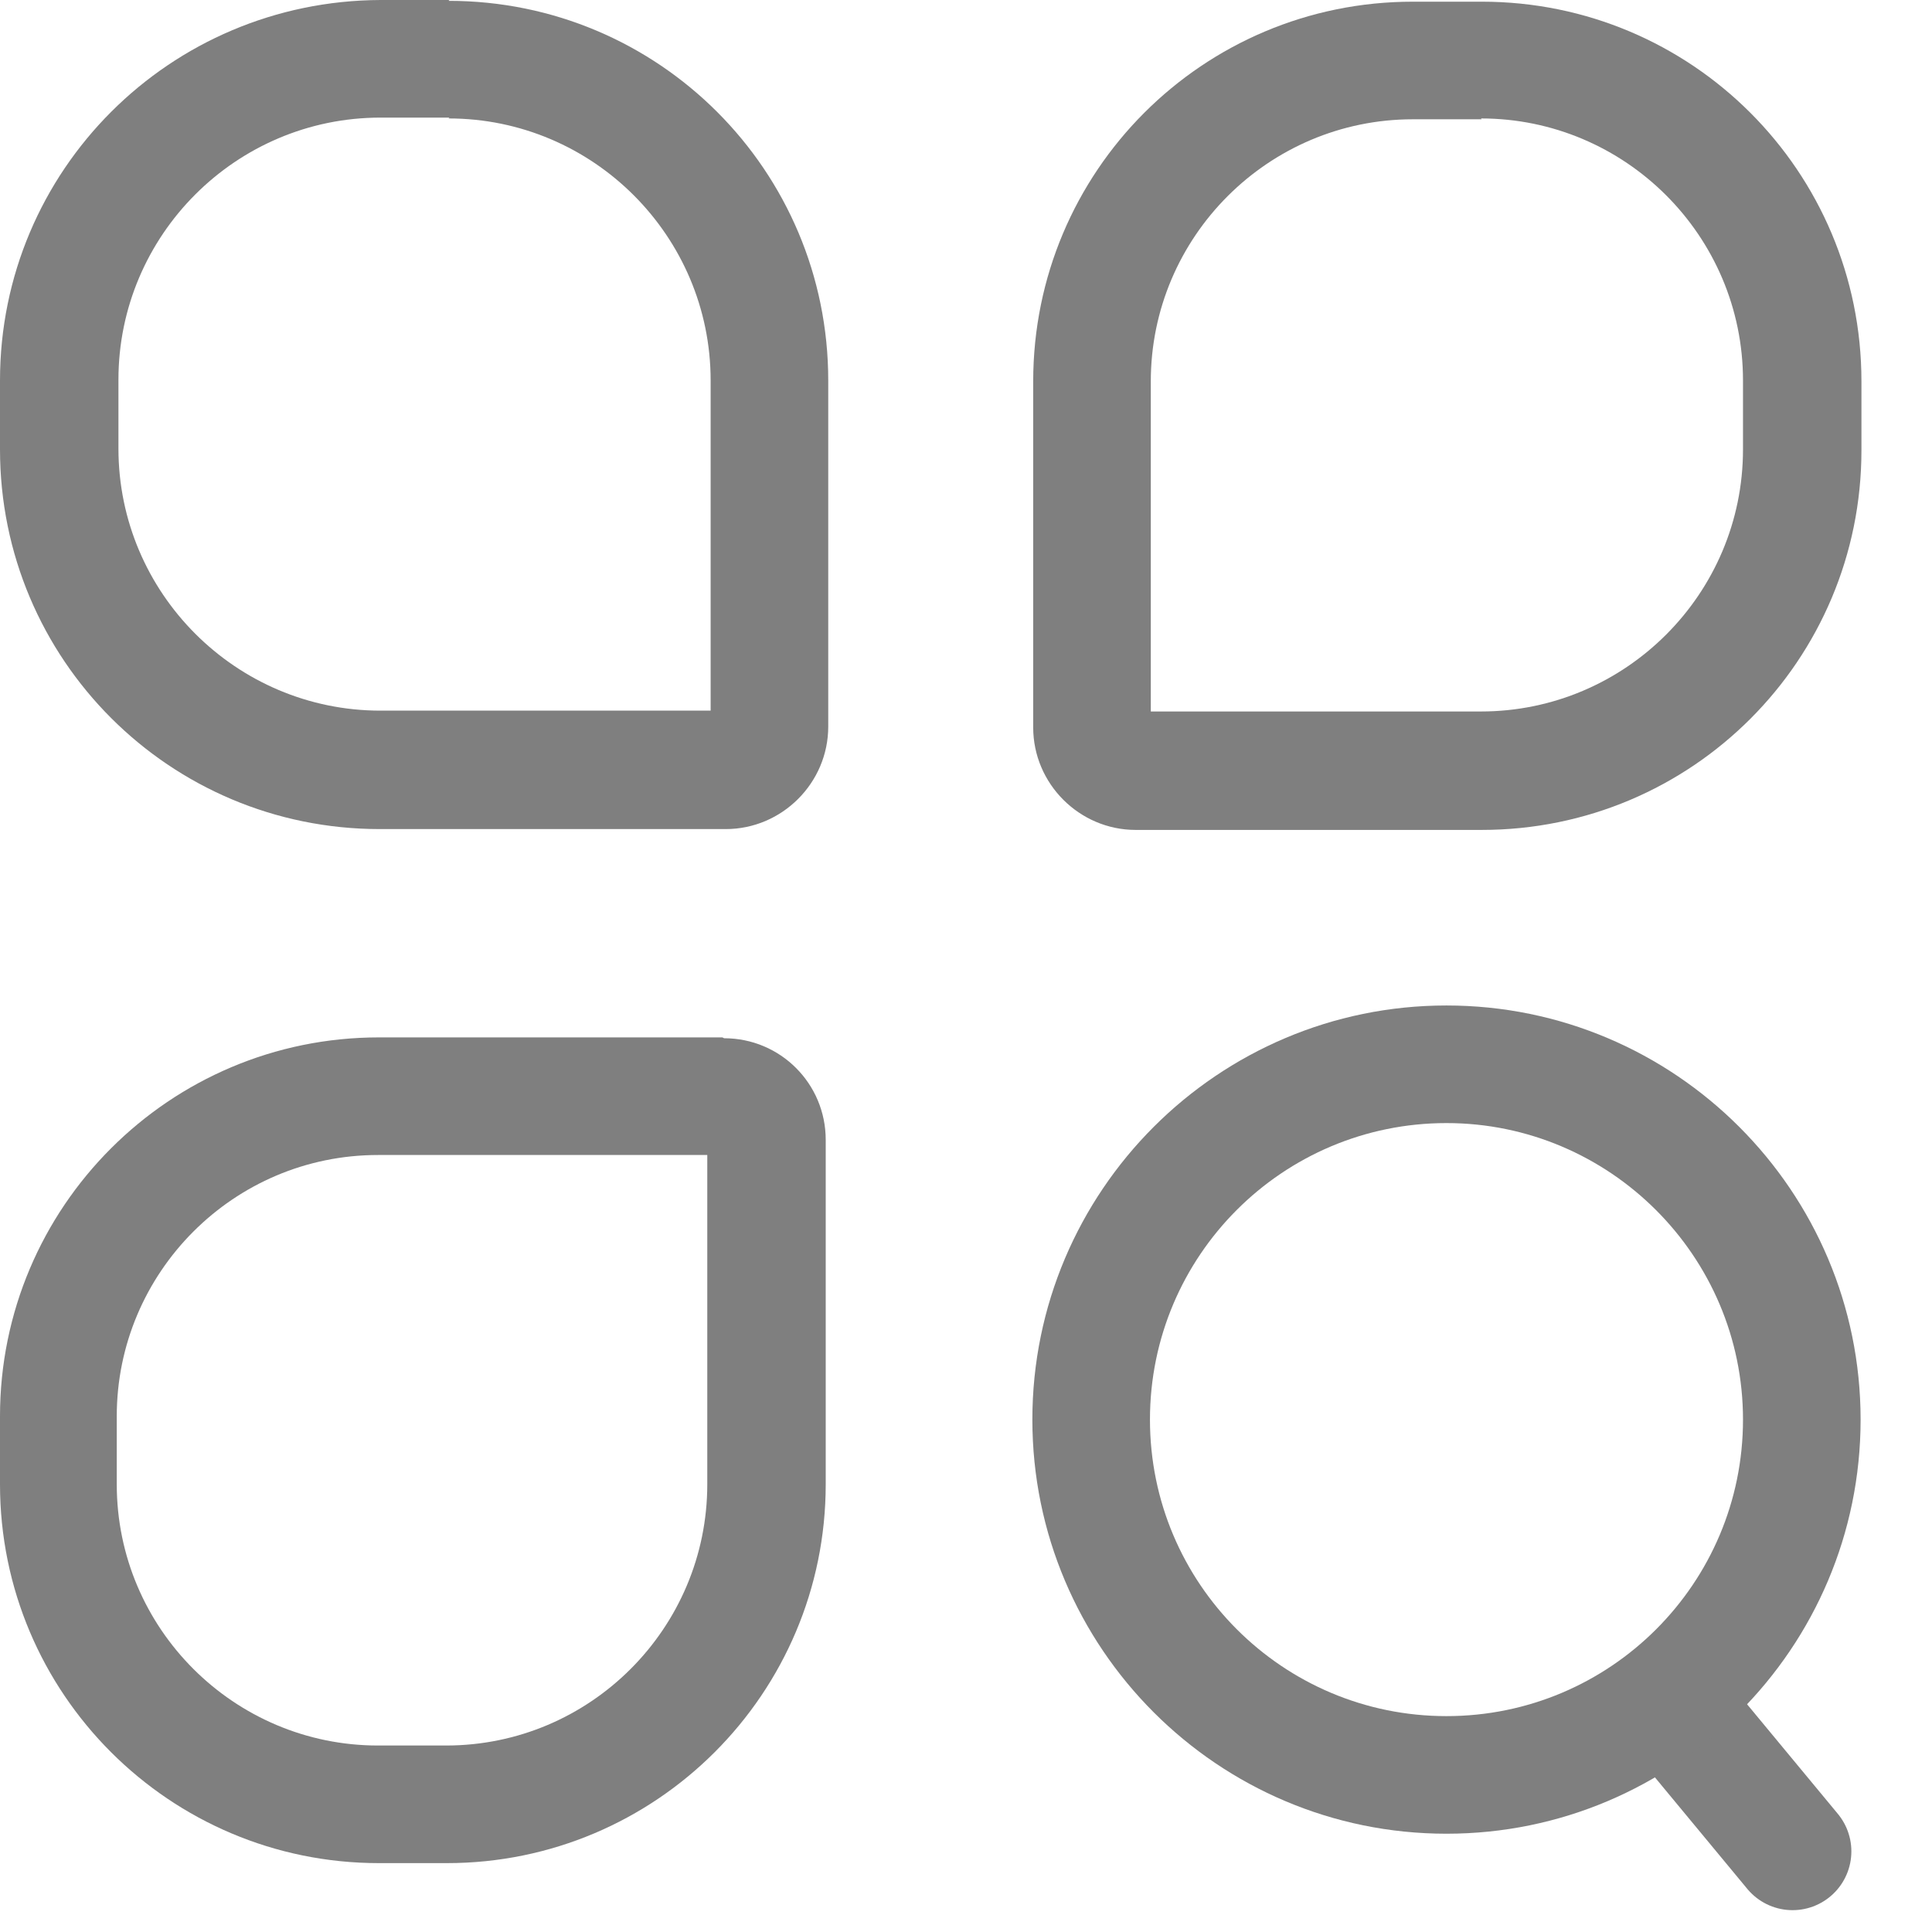
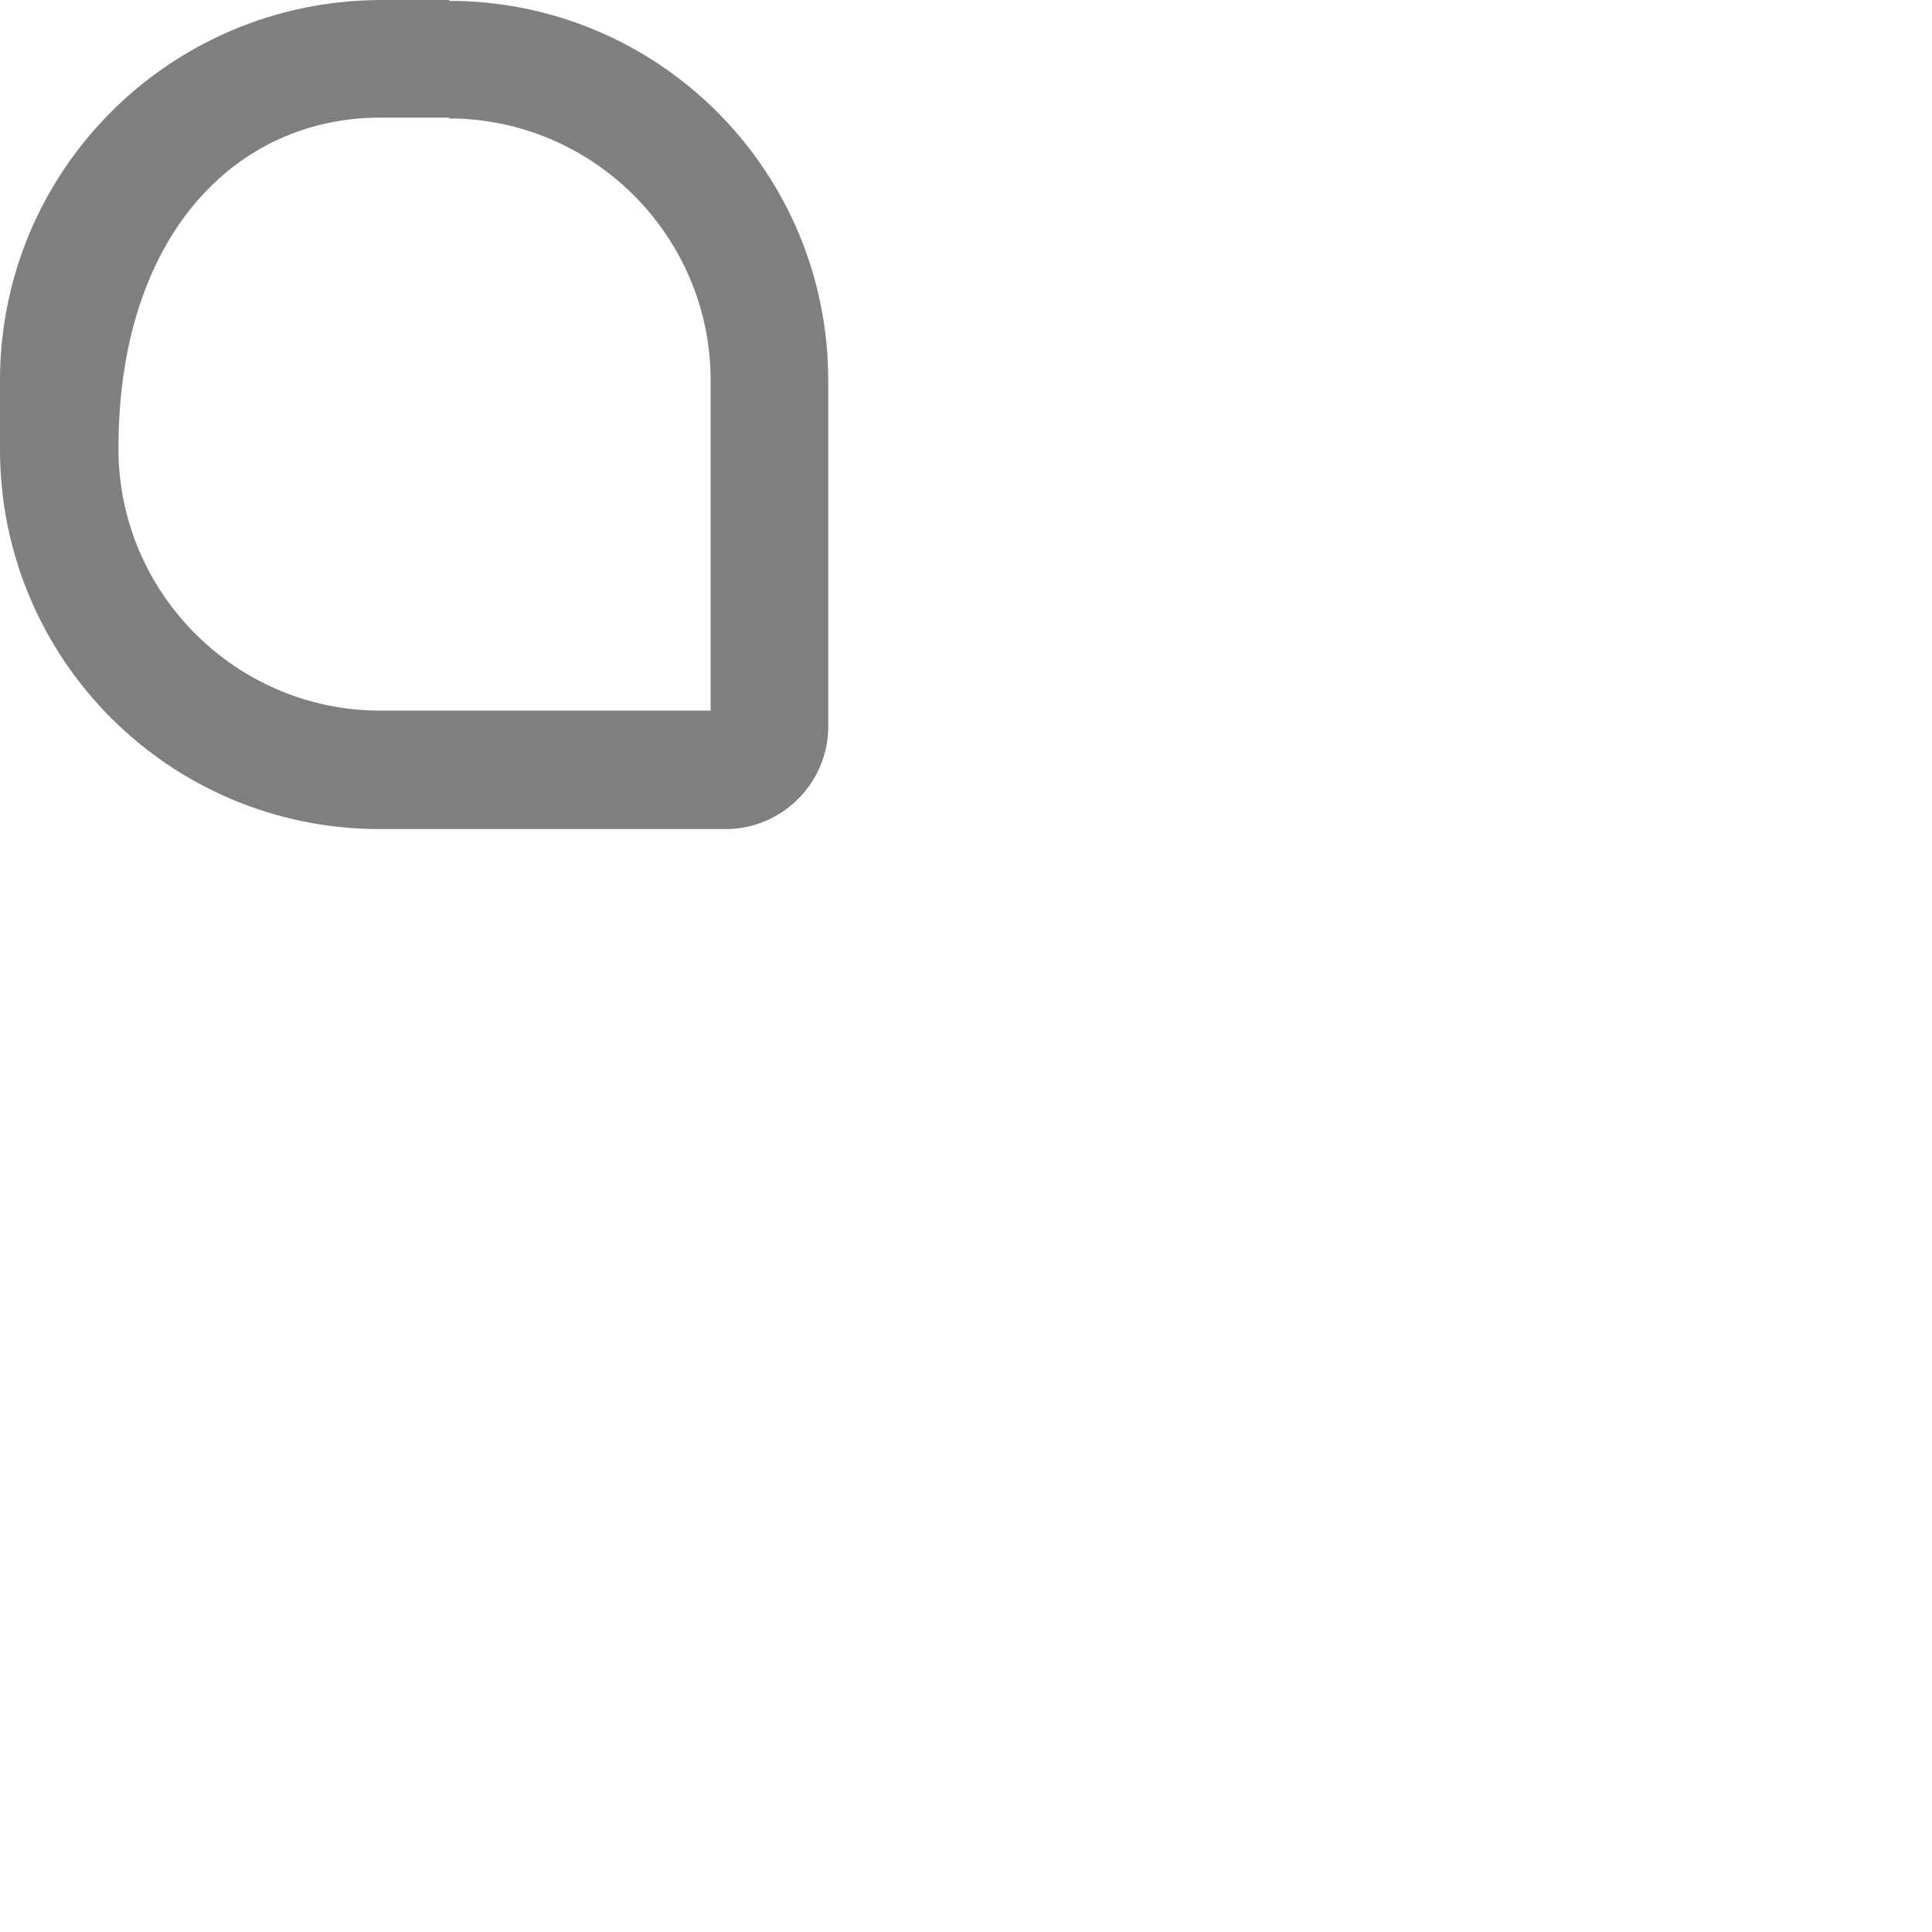
<svg xmlns="http://www.w3.org/2000/svg" width="23" height="23" viewBox="0 0 23 23" fill="none">
-   <path d="M5.34 1.41C7.06 1.41 8.46 2.81 8.46 4.53V8.46H4.53C2.81 8.46 1.41 7.06 1.41 5.34V4.52C1.41 2.8 2.81 1.4 4.53 1.4H5.35L5.34 1.41ZM5.35 0H4.53C2.02 0.01 0 2.03 0 4.53V5.35C0 7.85 2.02 9.87 4.52 9.87H8.64C9.31 9.87 9.86 9.32 9.86 8.65V4.53C9.86 2.03 7.84 0.01 5.34 0.01L5.35 0Z" fill="#7F7F7F" />
-   <path d="M17.63 1.41C19.35 1.41 20.75 2.81 20.75 4.53V5.35C20.75 7.07 19.35 8.47 17.63 8.47H13.7V4.54C13.7 2.82 15.1 1.42 16.82 1.42H17.64L17.63 1.41ZM17.64 0.02H16.82C14.32 0.02 12.3 2.04 12.3 4.54V8.66C12.3 9.33 12.85 9.88 13.52 9.88H17.64C20.14 9.88 22.16 7.86 22.16 5.36V4.54C22.16 2.04 20.14 0.02 17.64 0.02V0.02Z" fill="#7F7F7F" />
-   <path d="M8.42 13.75V17.67C8.42 19.38 7.03 20.78 5.31 20.78H4.5C2.79 20.78 1.39 19.39 1.39 17.67V16.86C1.39 15.15 2.78 13.75 4.5 13.75H8.42V13.75ZM8.6 12.35H4.51C2.02 12.35 0 14.37 0 16.86V17.67C0 20.16 2.02 22.18 4.51 22.18H5.32C7.81 22.18 9.83 20.16 9.83 17.67V13.57C9.83 12.9 9.29 12.36 8.62 12.36L8.6 12.35Z" fill="#7F7F7F" />
-   <path d="M19.99 20.41L21.34 22.04" stroke="#7F7F7F" stroke-width="1.4" stroke-miterlimit="10" stroke-linecap="round" />
-   <path d="M17.22 13.37C19.16 13.37 20.75 14.95 20.75 16.9C20.75 18.85 19.17 20.43 17.22 20.43C15.27 20.43 13.69 18.85 13.69 16.9C13.69 14.95 15.27 13.37 17.22 13.37V13.37ZM17.22 11.97C14.5 11.97 12.29 14.18 12.29 16.9C12.29 19.62 14.5 21.83 17.22 21.83C19.94 21.83 22.15 19.62 22.15 16.9C22.15 14.18 19.94 11.97 17.22 11.97Z" fill="#7F7F7F" />
+   <path d="M5.34 1.41C7.06 1.41 8.46 2.81 8.46 4.53V8.46H4.53C2.81 8.46 1.41 7.06 1.41 5.34C1.41 2.8 2.81 1.4 4.53 1.4H5.35L5.34 1.41ZM5.35 0H4.53C2.02 0.01 0 2.03 0 4.53V5.35C0 7.85 2.02 9.87 4.52 9.87H8.64C9.31 9.87 9.86 9.32 9.86 8.65V4.53C9.86 2.03 7.84 0.01 5.34 0.01L5.35 0Z" fill="#7F7F7F" />
</svg>